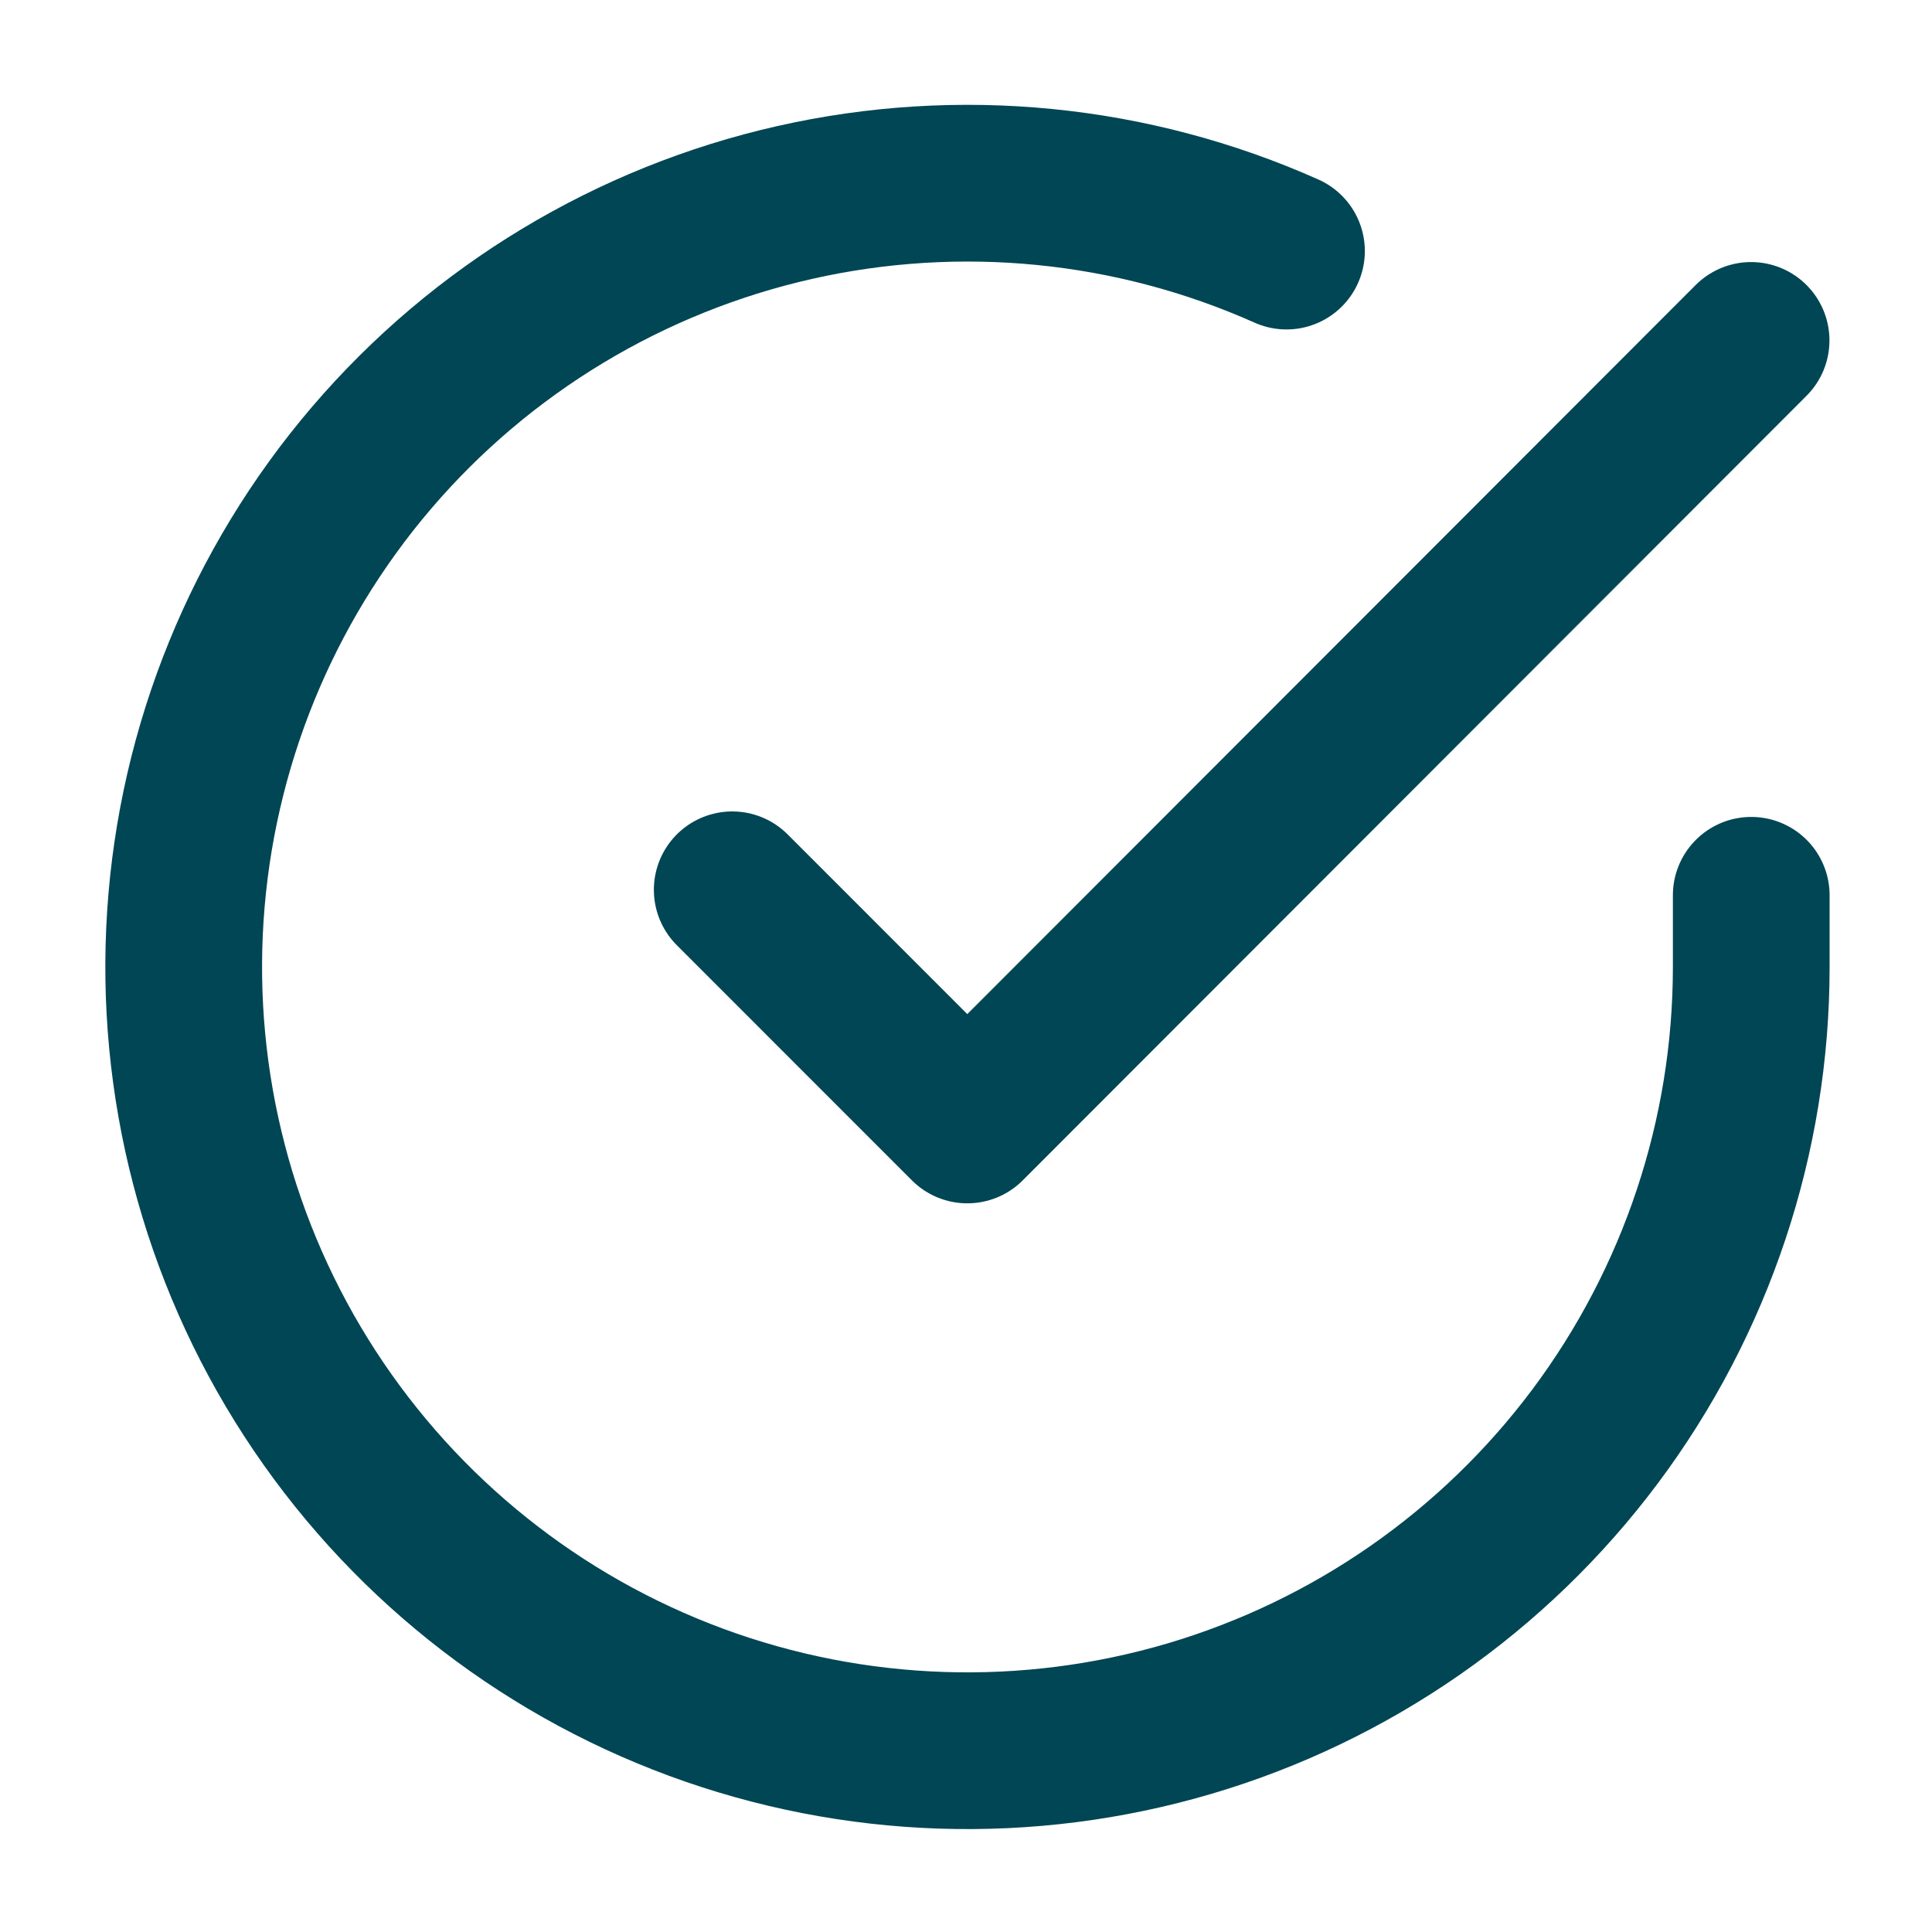
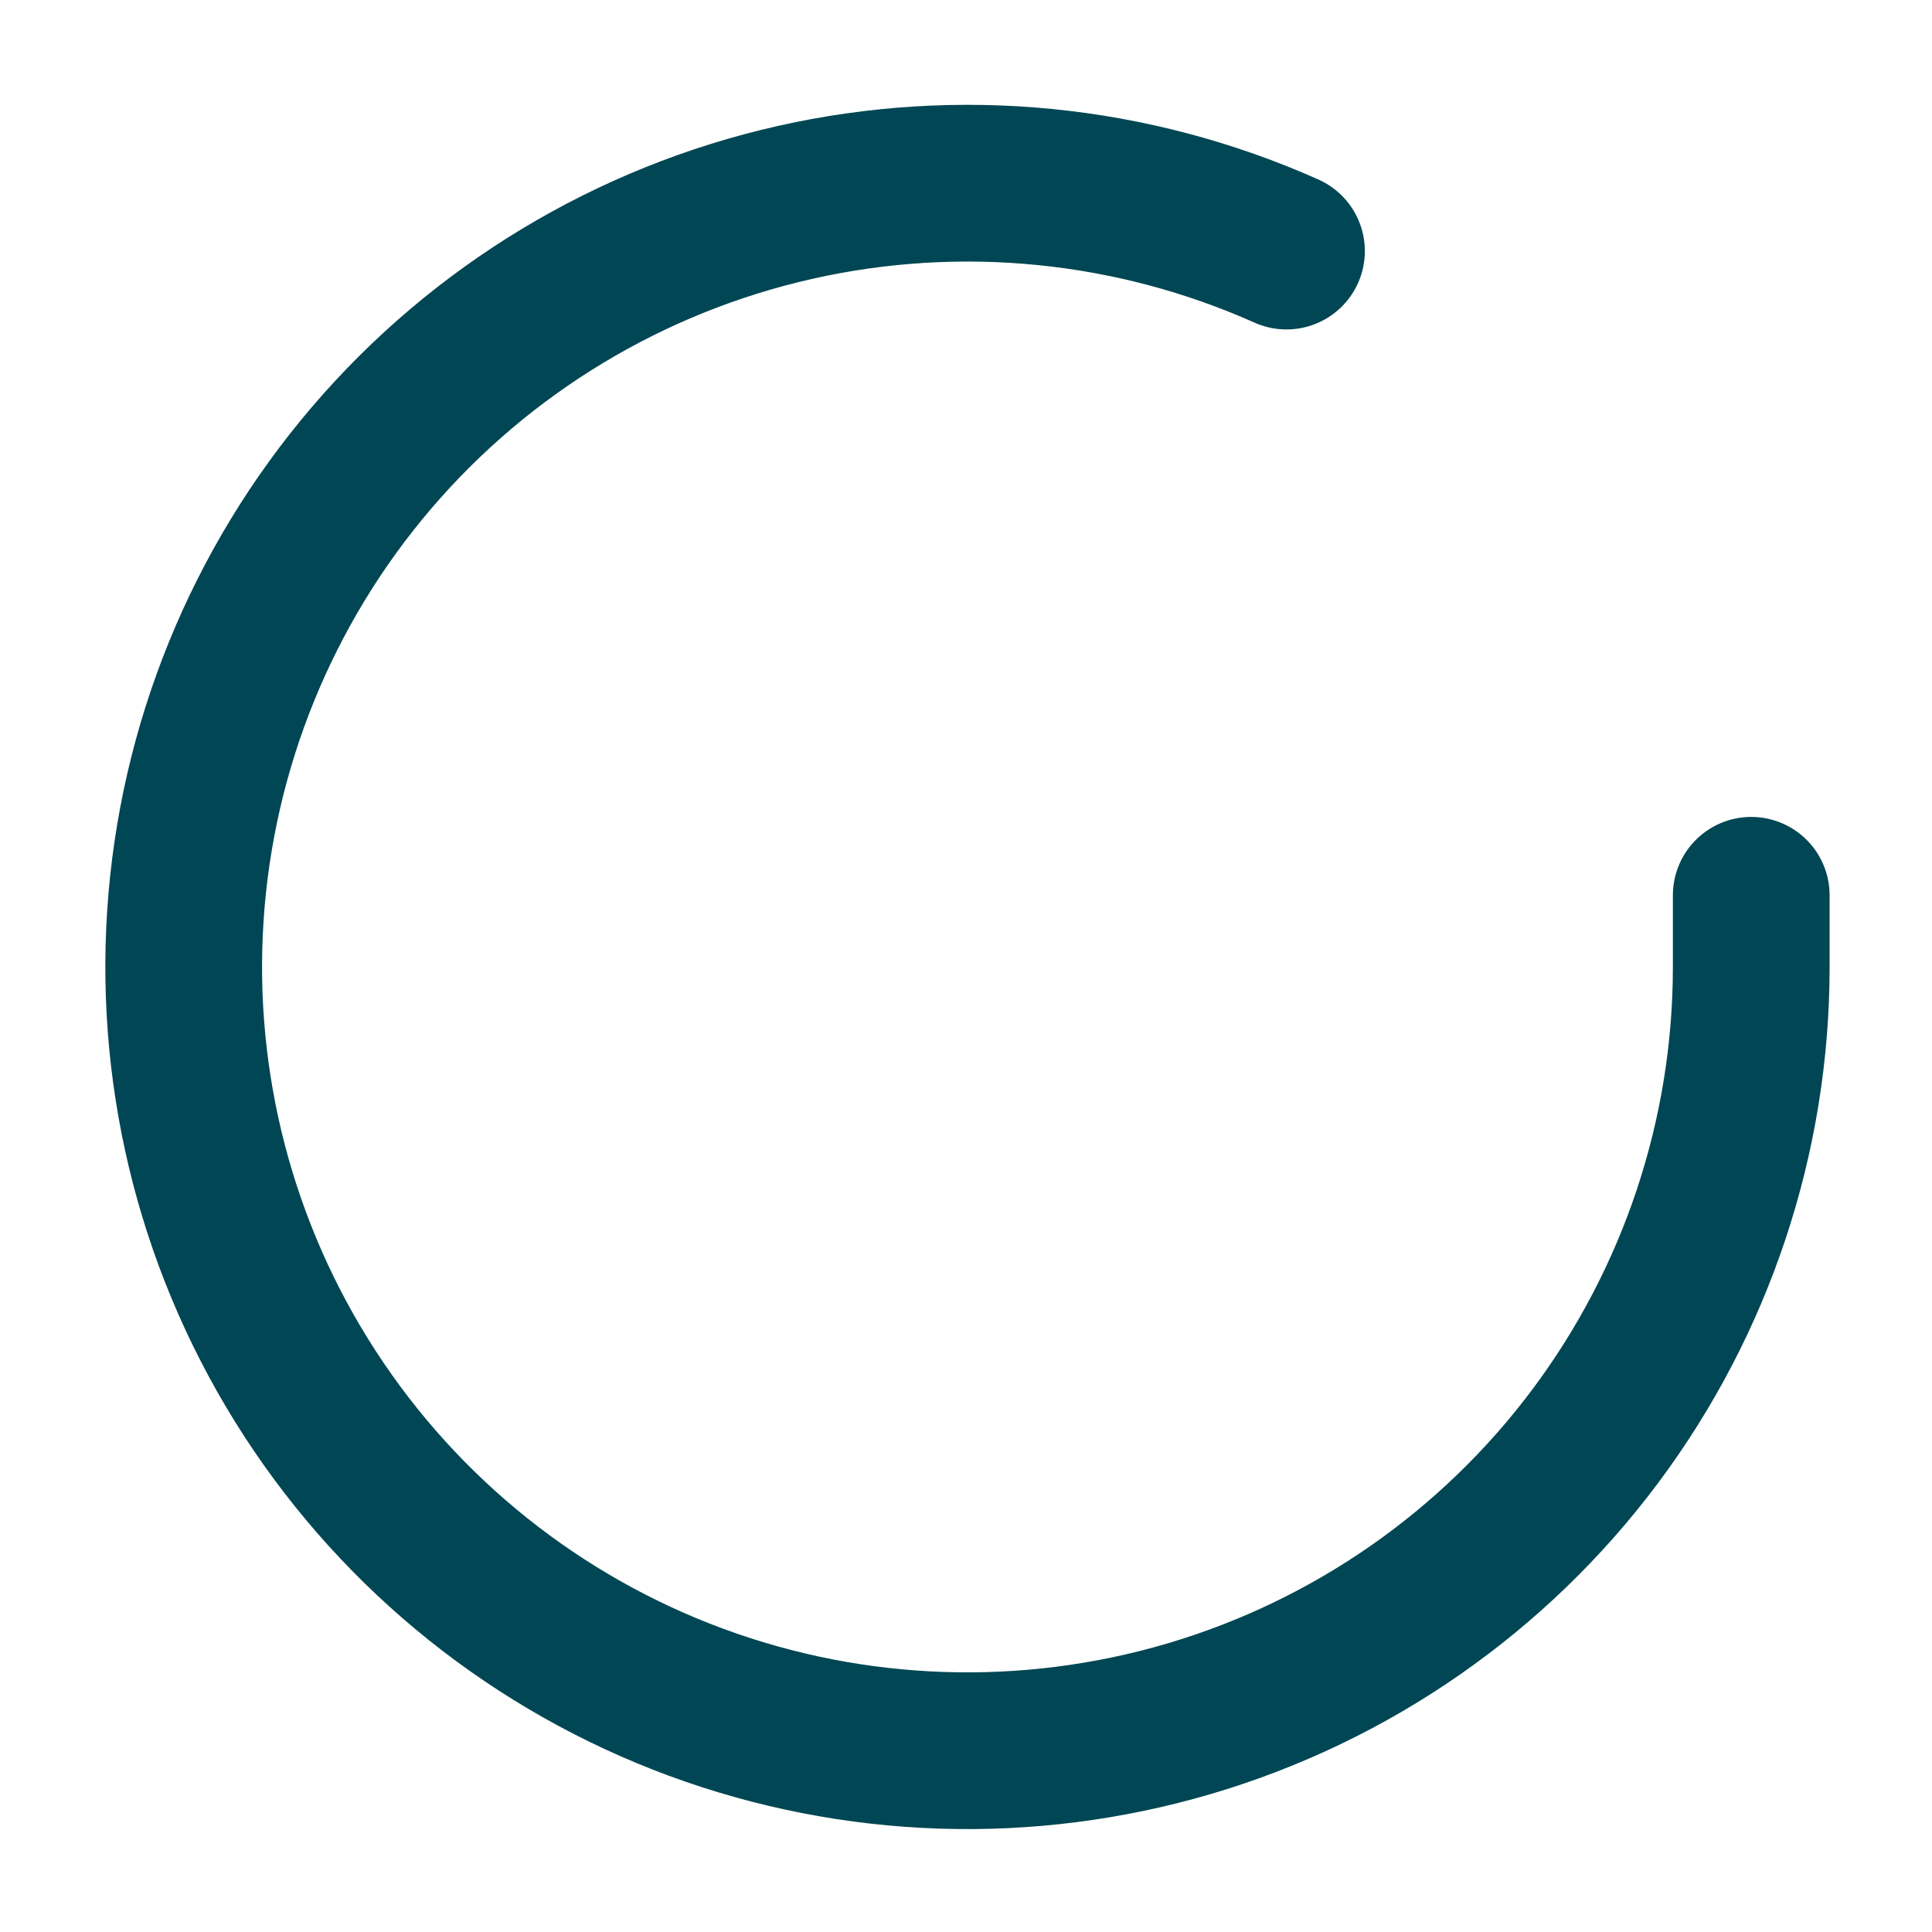
<svg xmlns="http://www.w3.org/2000/svg" width="25" height="25" viewBox="0 0 25 25" fill="none">
  <path d="M22.661 11.585V12.518C22.66 14.705 21.951 16.833 20.642 18.585C19.332 20.337 17.492 21.618 15.395 22.238C13.297 22.858 11.056 22.784 9.004 22.026C6.953 21.268 5.201 19.867 4.011 18.033C2.82 16.198 2.255 14.027 2.399 11.845C2.543 9.663 3.388 7.586 4.809 5.923C6.23 4.261 8.151 3.102 10.284 2.62C12.417 2.138 14.649 2.358 16.647 3.249" stroke="#004654" stroke-width="2.028" stroke-linecap="round" stroke-linejoin="round" />
-   <path d="M22.659 4.405L12.517 14.557L9.475 11.514" stroke="#004654" stroke-width="2.028" stroke-linecap="round" stroke-linejoin="round" />
</svg>